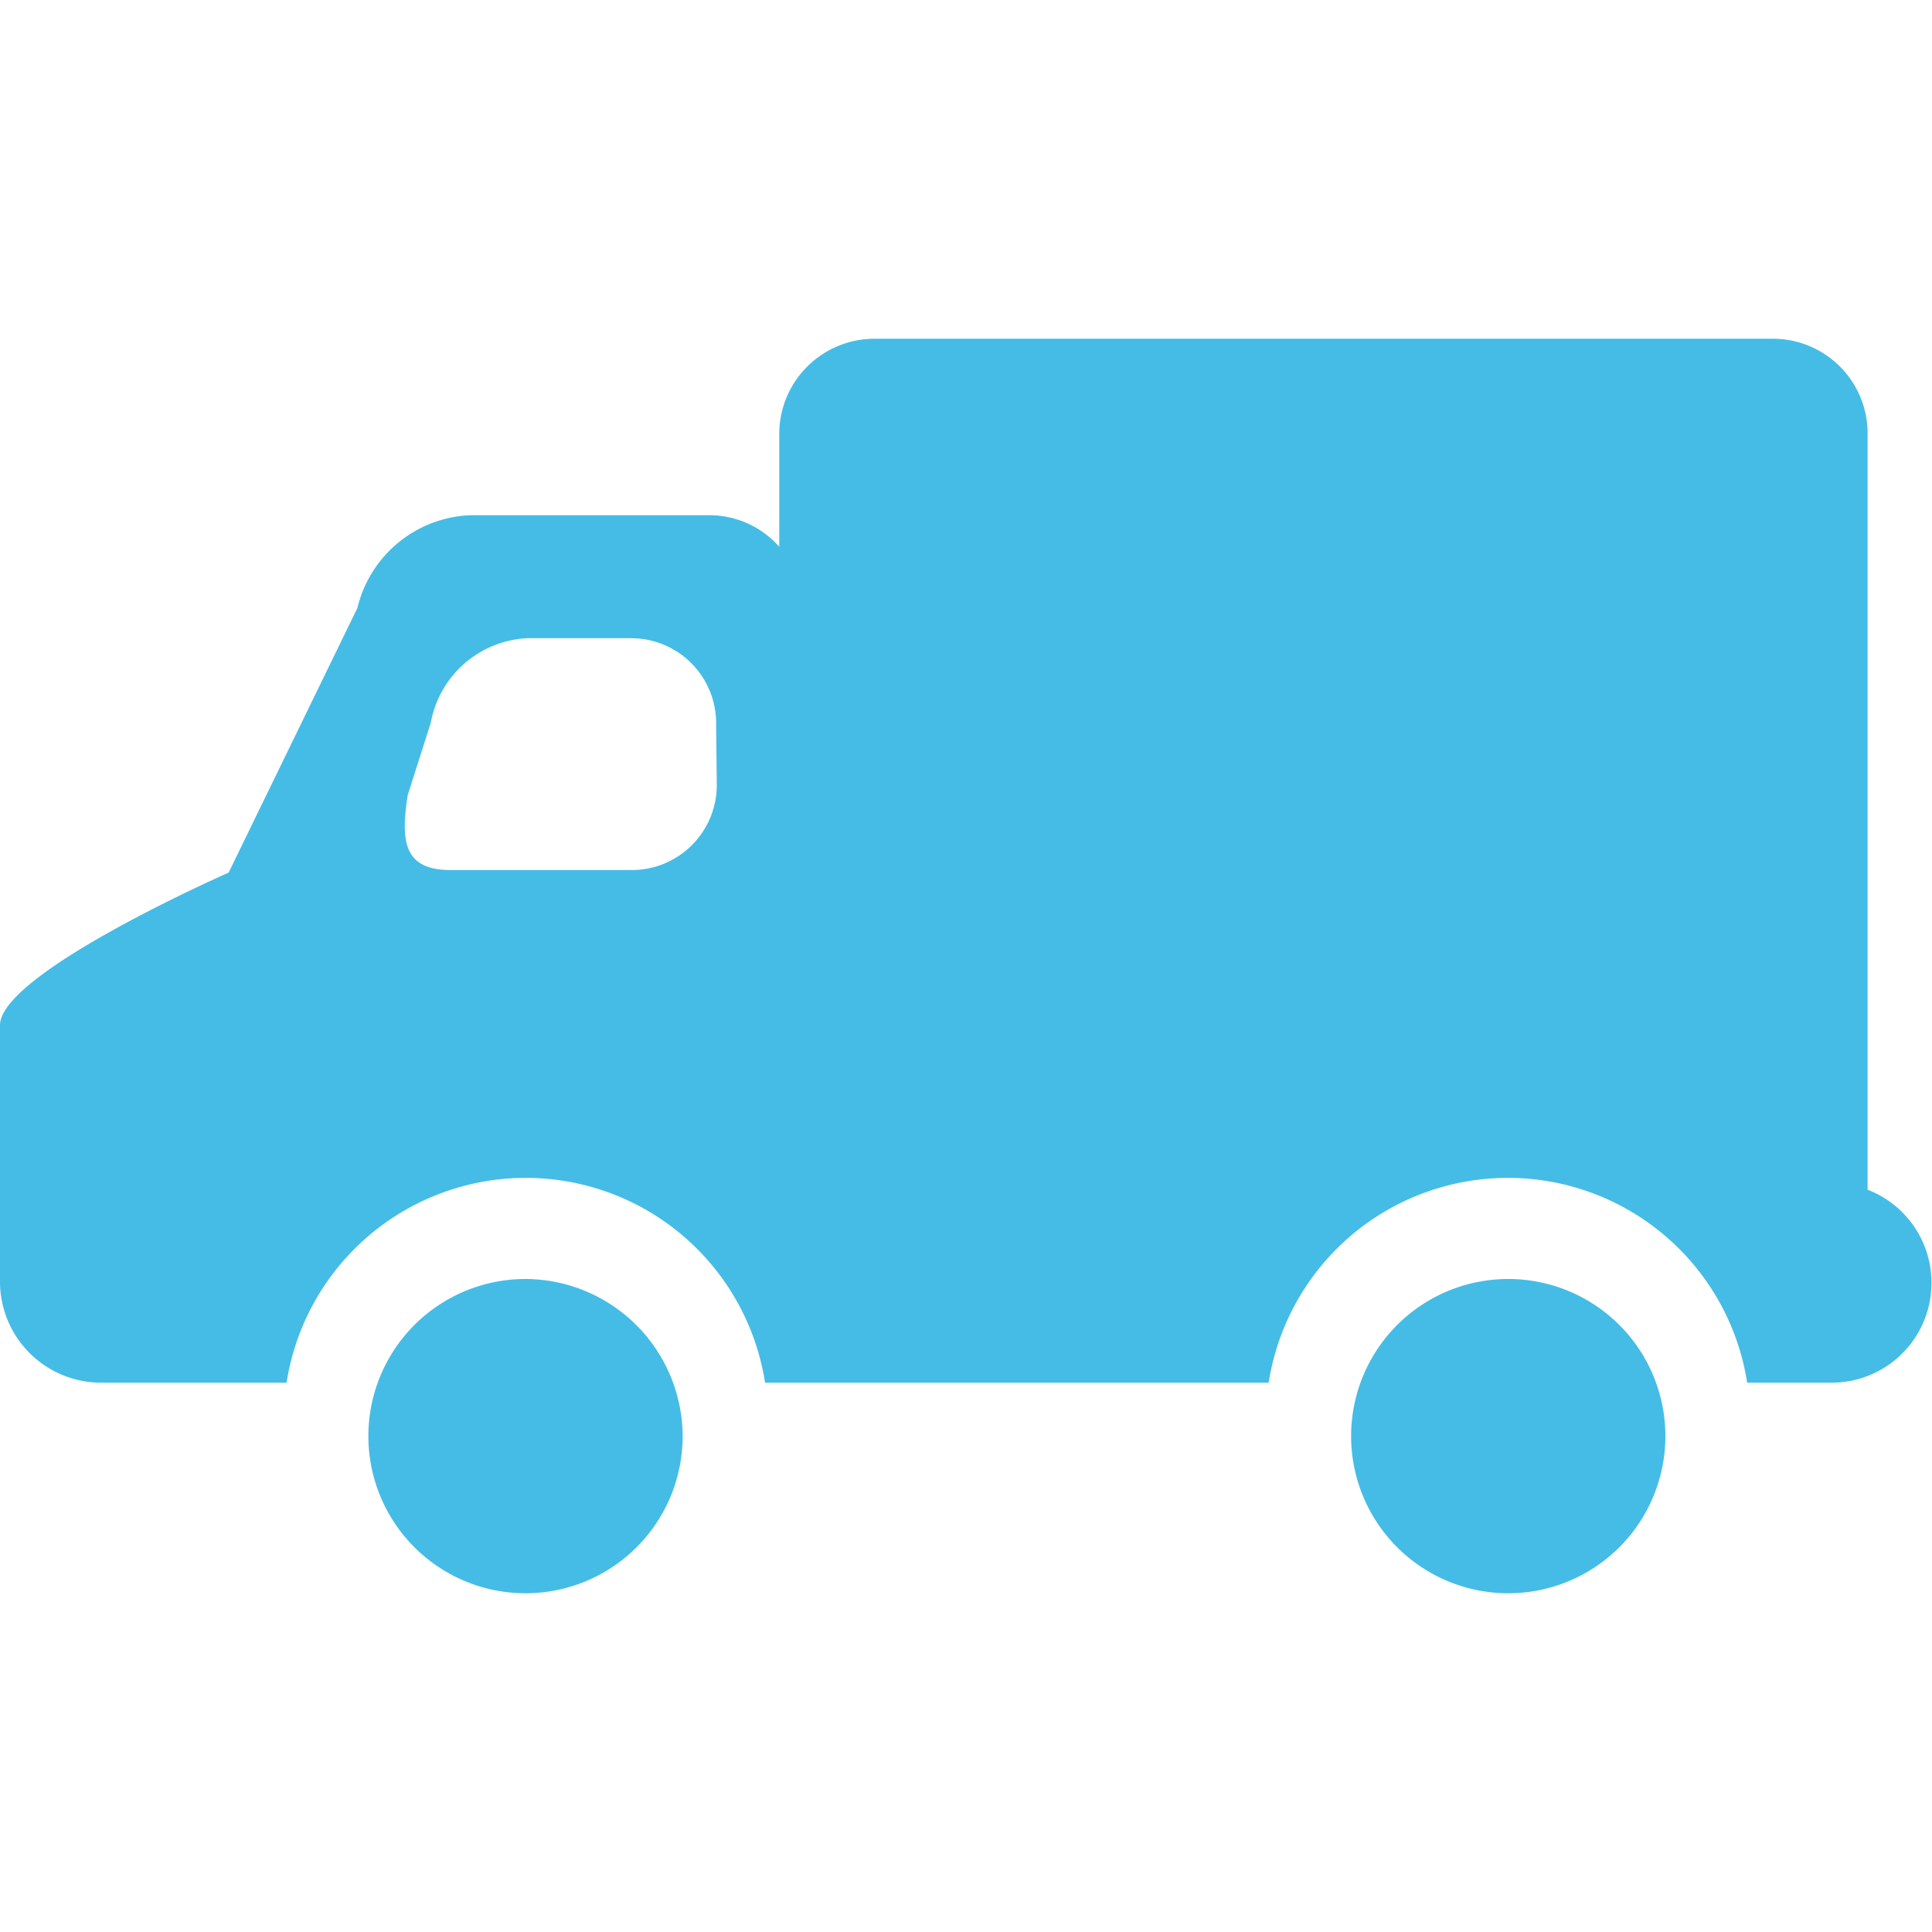
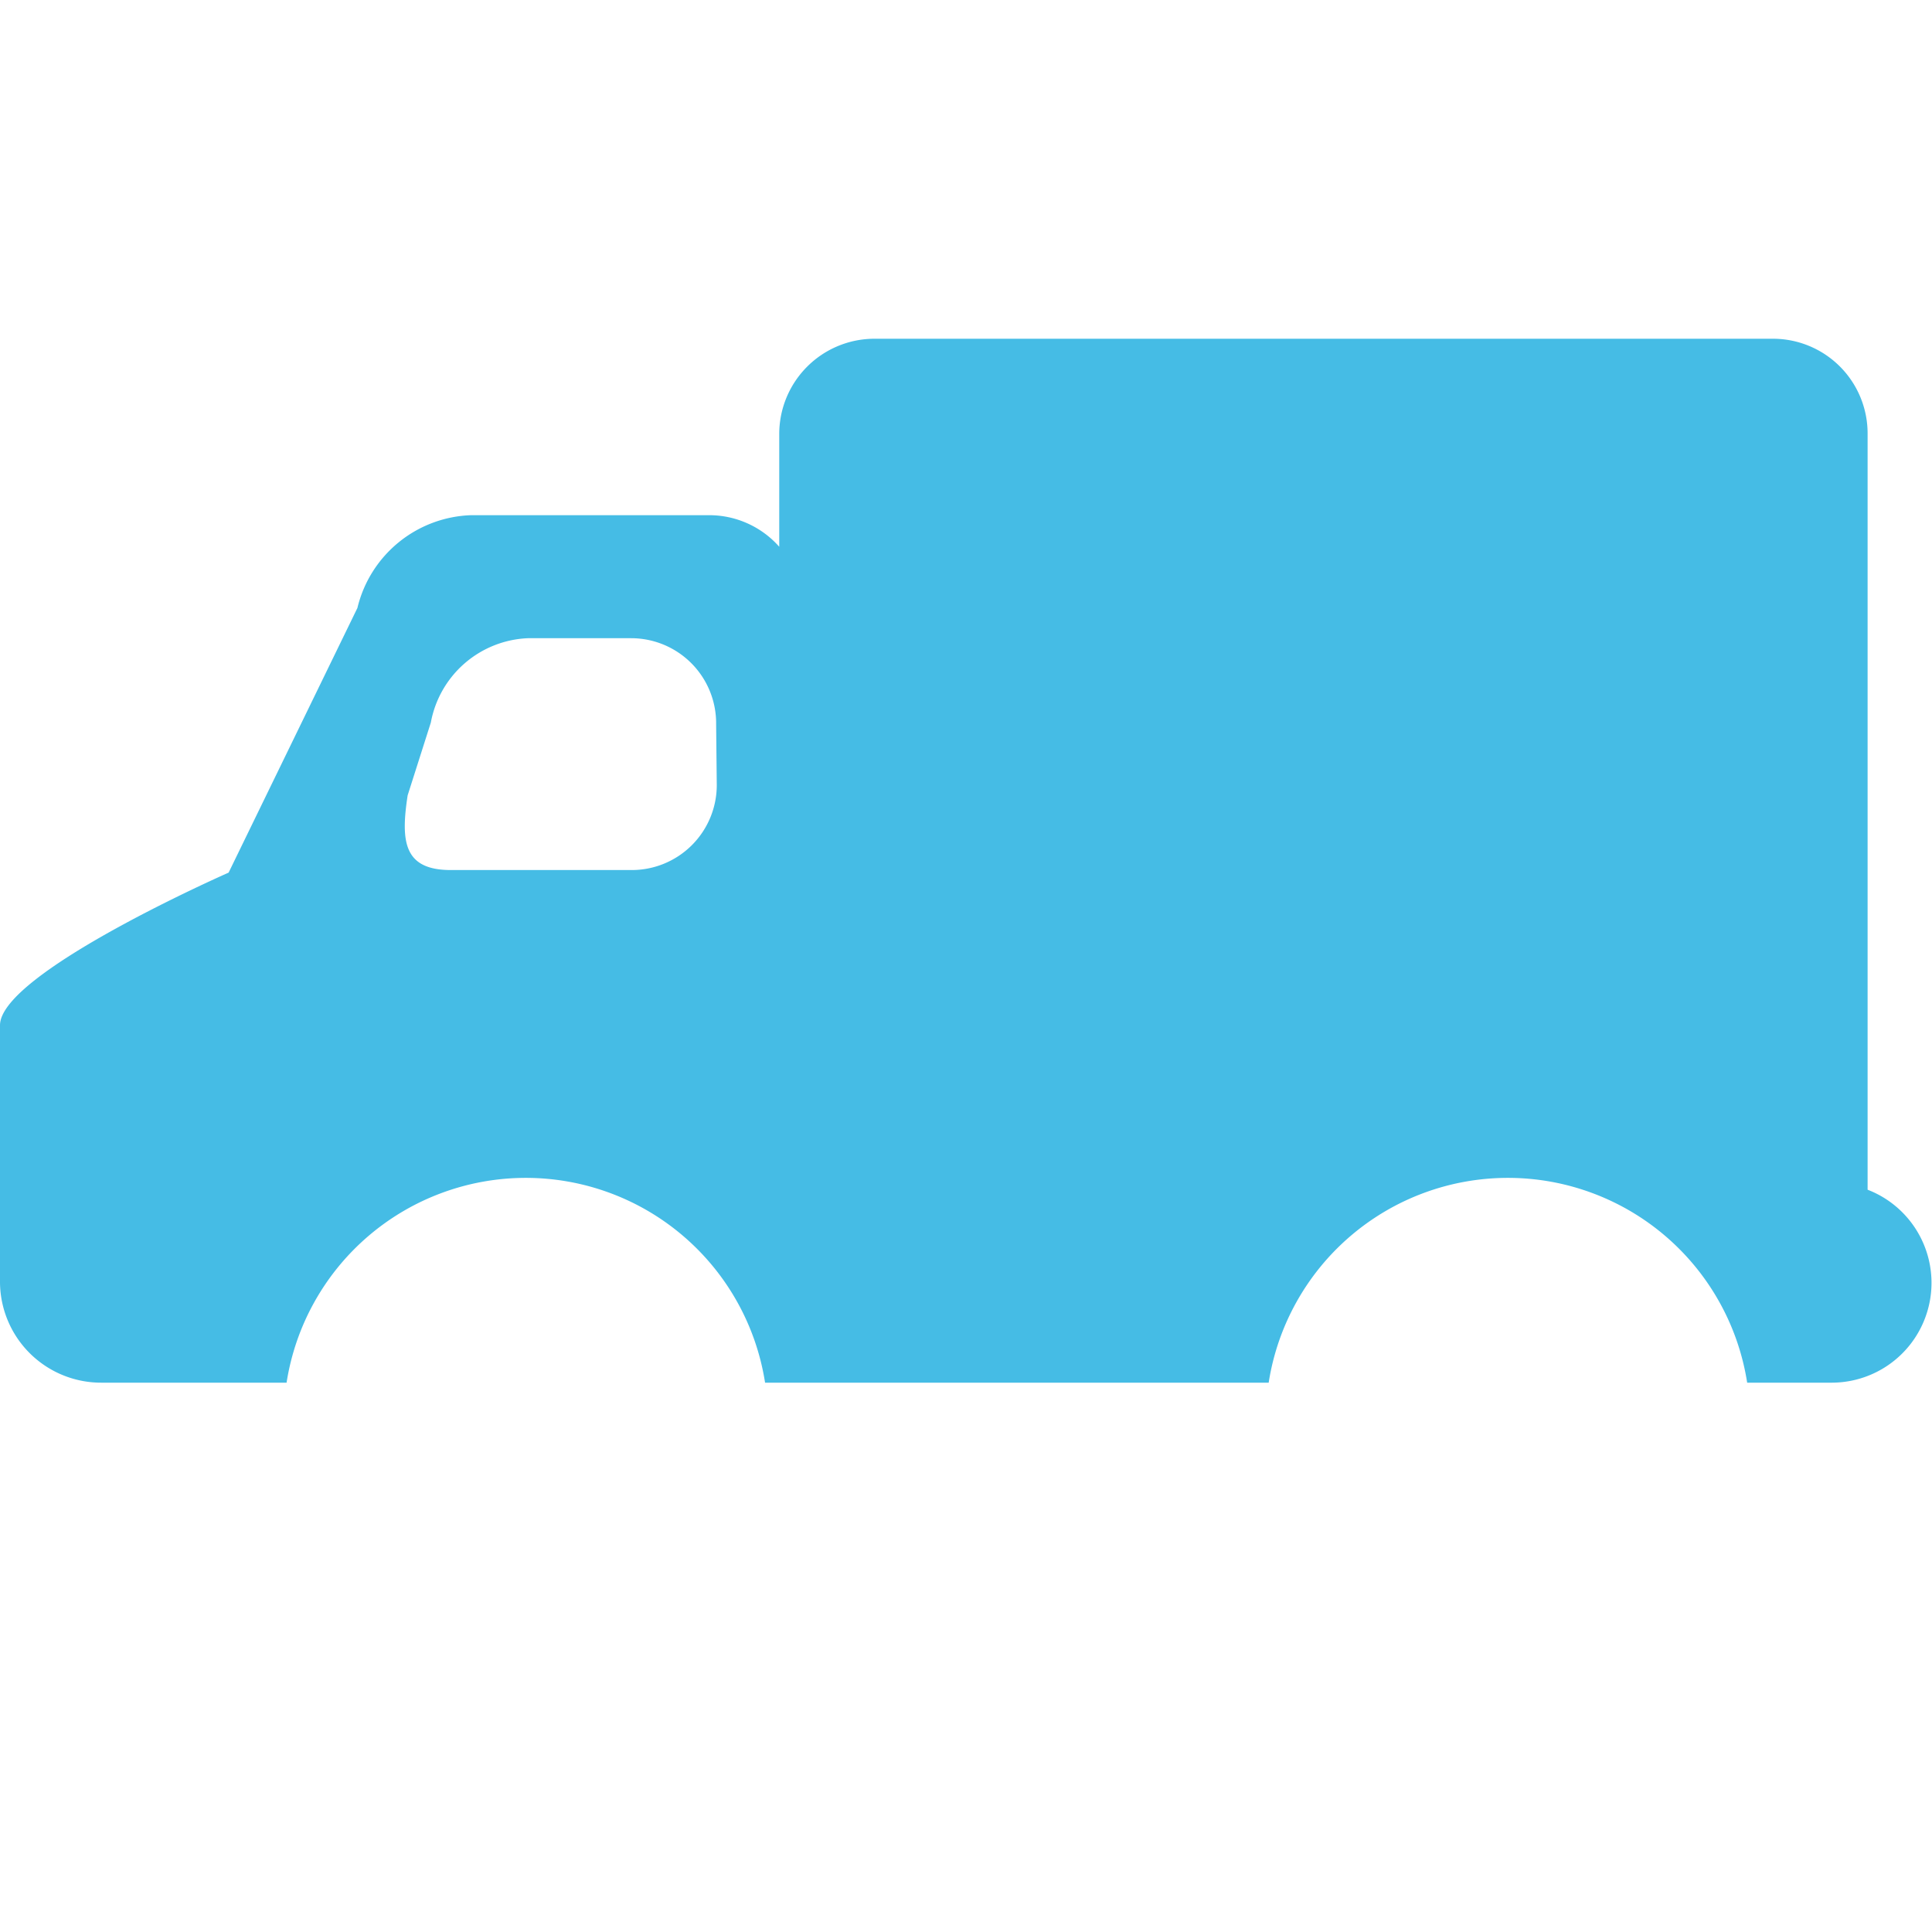
<svg xmlns="http://www.w3.org/2000/svg" viewBox="0 0 30 30">
  <defs>
    <style>.cls-1{fill:none;}.cls-2{fill:#45bce5;}</style>
  </defs>
  <g id="Layer_2" data-name="Layer 2">
    <g id="Layer_1-2" data-name="Layer 1">
-       <rect class="cls-1" width="30" height="30" />
-       <path class="cls-2" d="M23.42,19.86a2.44,2.44,0,1,0,2.44,2.44A2.44,2.44,0,0,0,23.42,19.86Z" />
-       <path class="cls-2" d="M8.16,19.86A2.44,2.44,0,1,0,10.6,22.3,2.45,2.45,0,0,0,8.16,19.86Z" />
      <path class="cls-2" d="M29,18.49V6.73a1.47,1.47,0,0,0-1.47-1.47H13.57A1.48,1.48,0,0,0,12.1,6.73V8.49A1.45,1.45,0,0,0,11,8H7.31A1.88,1.88,0,0,0,5.55,9.44l-2,4.11S0,15.11,0,15.92v4a1.57,1.57,0,0,0,1.58,1.55H4.45a3.76,3.76,0,0,1,7.43,0H19.7a3.76,3.76,0,0,1,7.43,0h1.32a1.55,1.55,0,0,0,.54-3Zm-17.87-6.3A1.32,1.32,0,0,1,9.8,13.51H7c-.73,0-.78-.44-.67-1.16l.36-1.13A1.6,1.6,0,0,1,8.2,9.91H9.8a1.32,1.32,0,0,1,1.32,1.33Z" />
    </g>
  </g>
</svg>